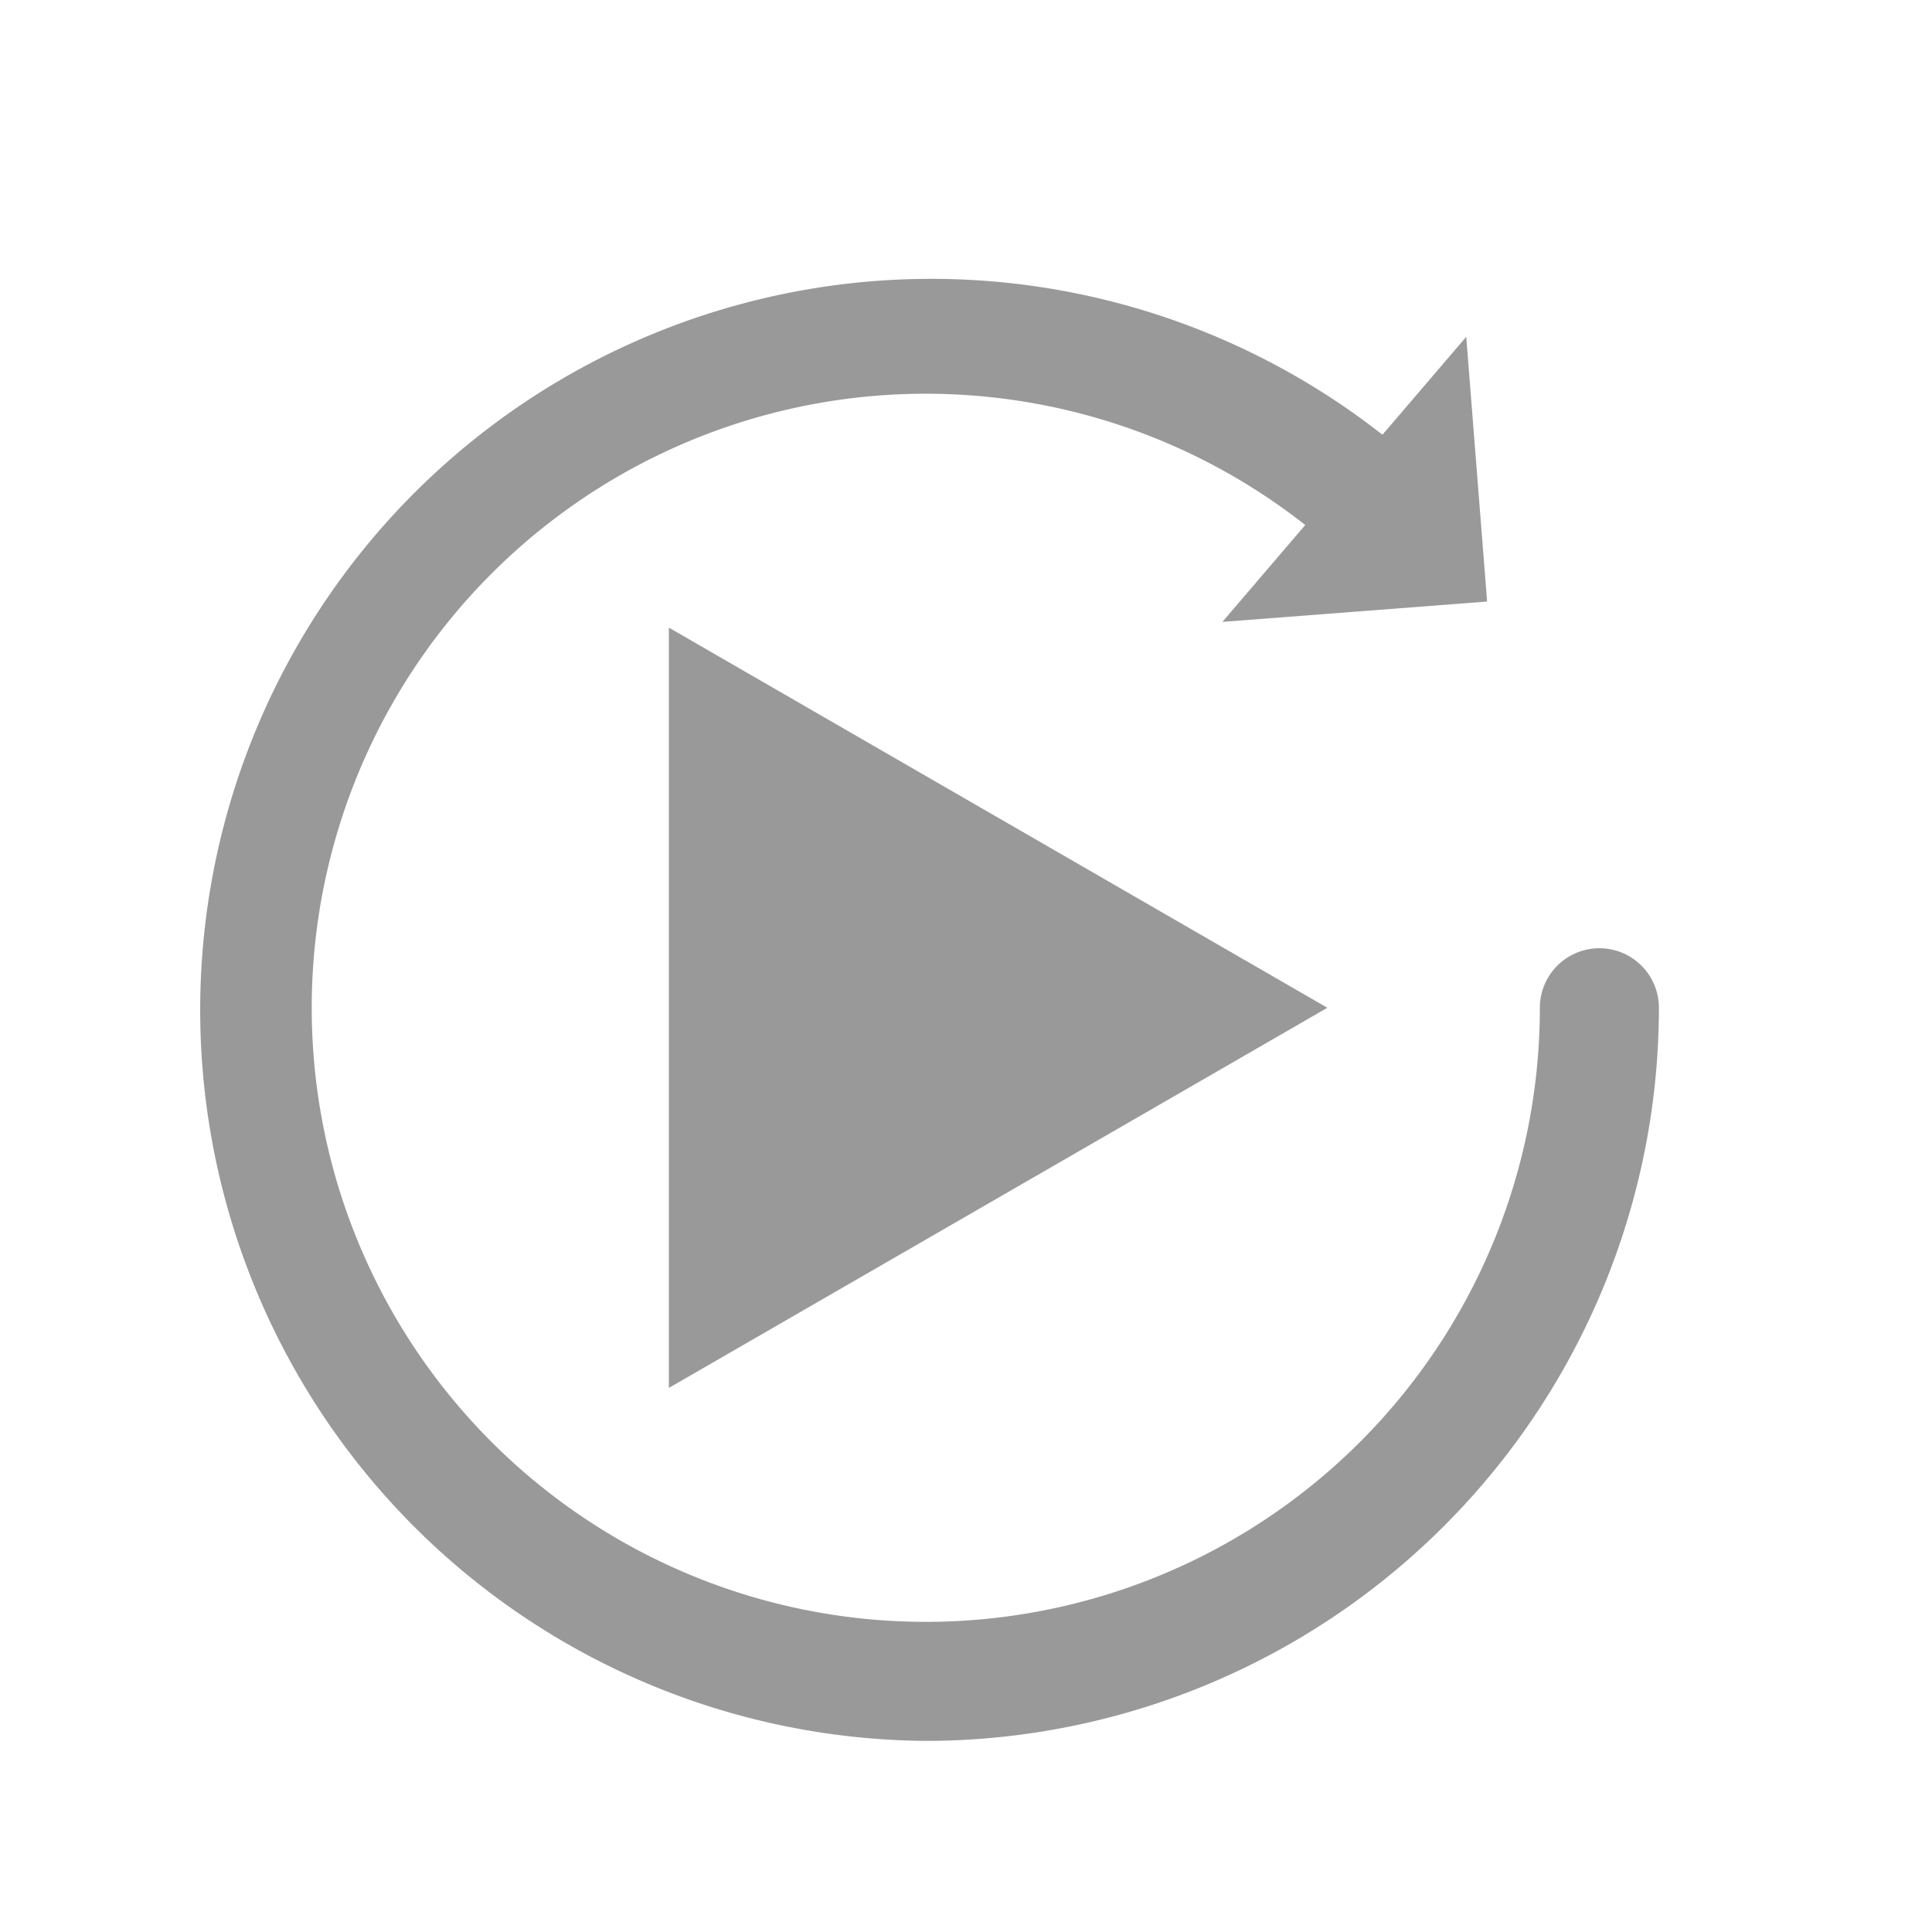
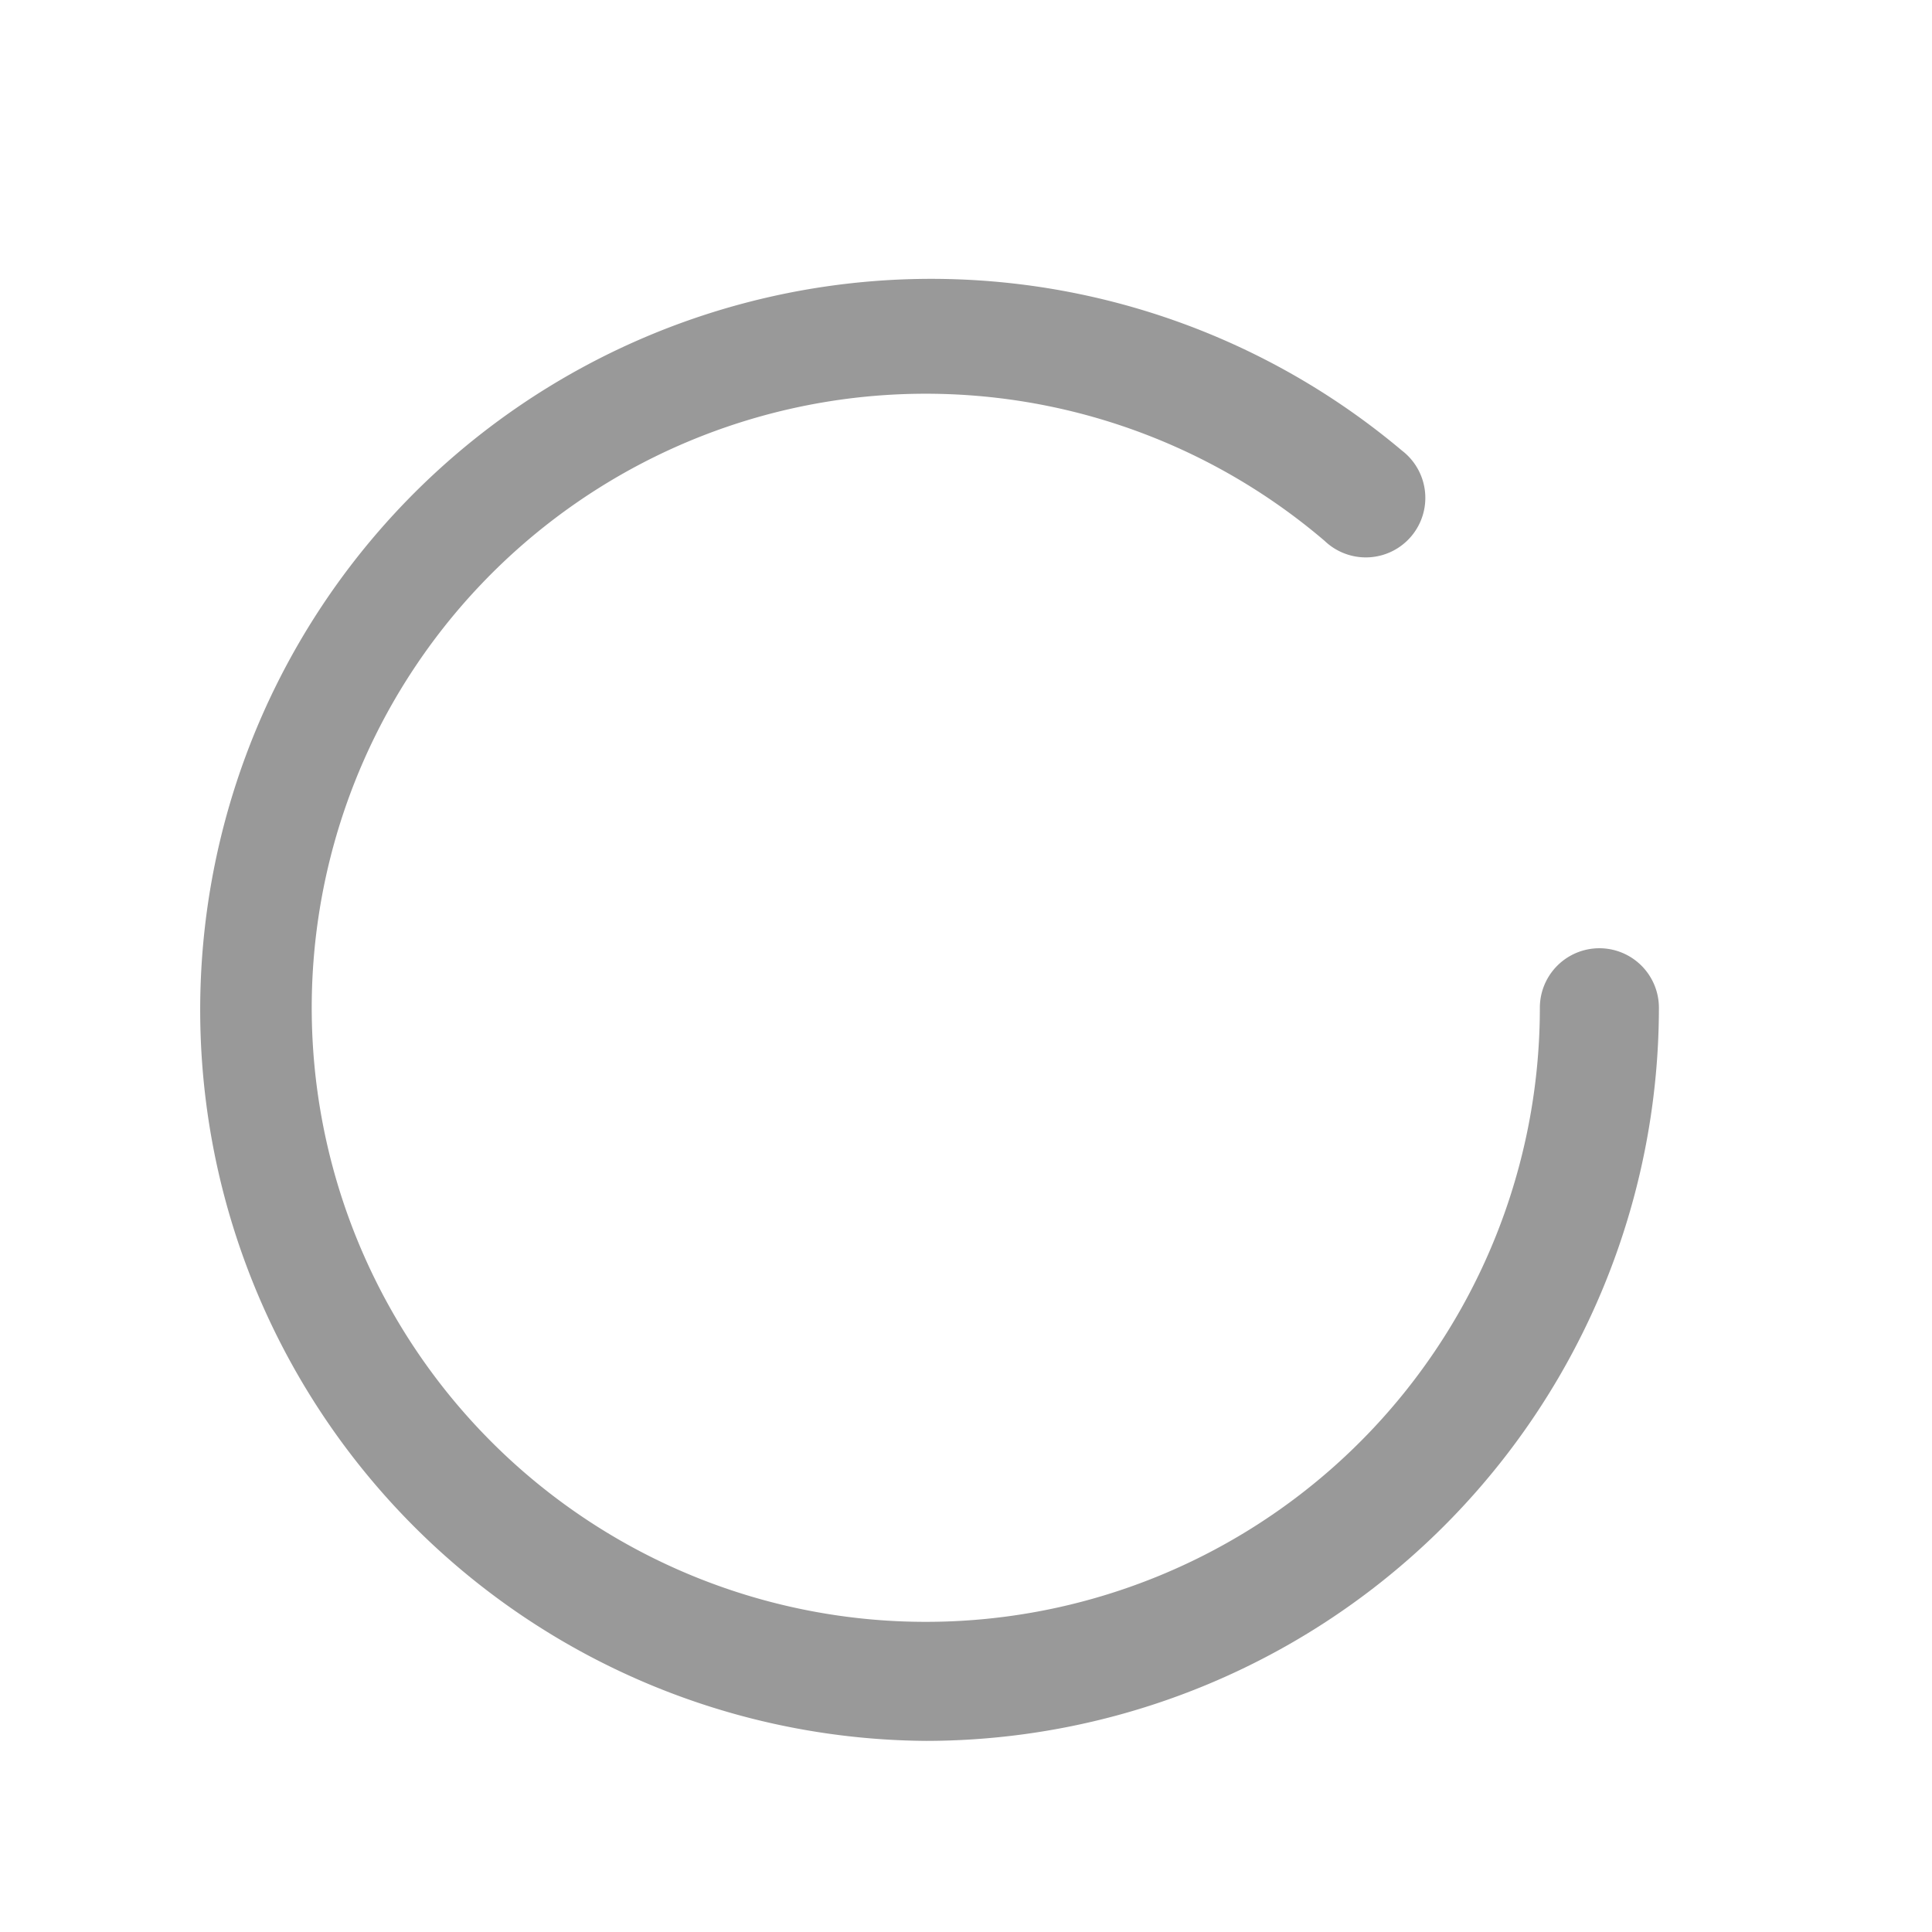
<svg xmlns="http://www.w3.org/2000/svg" viewBox="0 0 37 37">
  <defs>
    <style>.cls-1{fill:#fff;}.cls-2{fill:#999;}</style>
  </defs>
  <title>Asset 8</title>
  <g id="Layer_2" data-name="Layer 2">
    <g id="Layer_4" data-name="Layer 4">
-       <rect class="cls-1" width="37" height="37" />
-       <polygon class="cls-2" points="25.42 19.3 12.81 12.02 12.81 26.58 25.42 19.3" />
      <path class="cls-2" d="M17.74,33.34A14,14,0,1,1,26.85,8.63a1.14,1.14,0,1,1-1.48,1.73,11.76,11.76,0,1,0,4.12,8.94,1.14,1.14,0,1,1,2.28,0A14.05,14.05,0,0,1,17.74,33.34Z" />
-       <polygon class="cls-2" points="28.08 6.45 23.41 11.91 28.48 11.52 28.08 6.45" />
    </g>
  </g>
</svg>